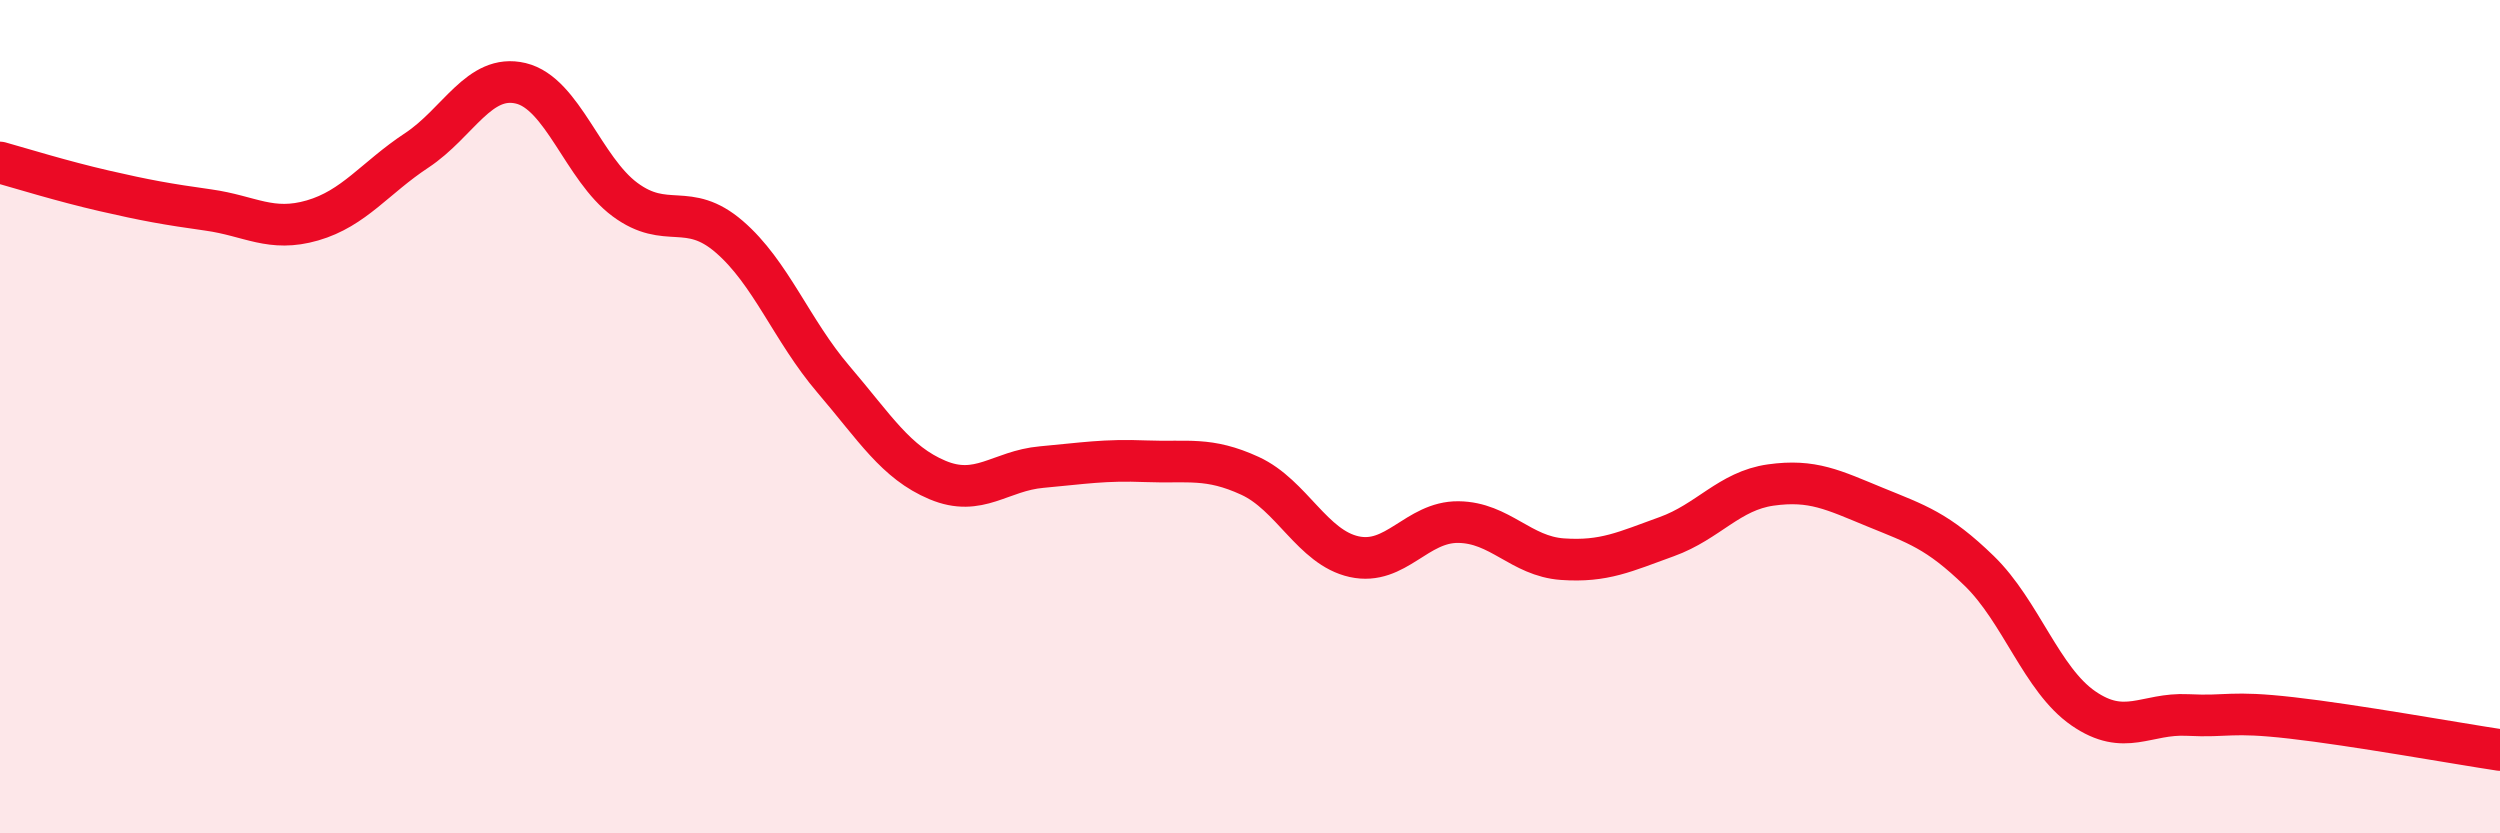
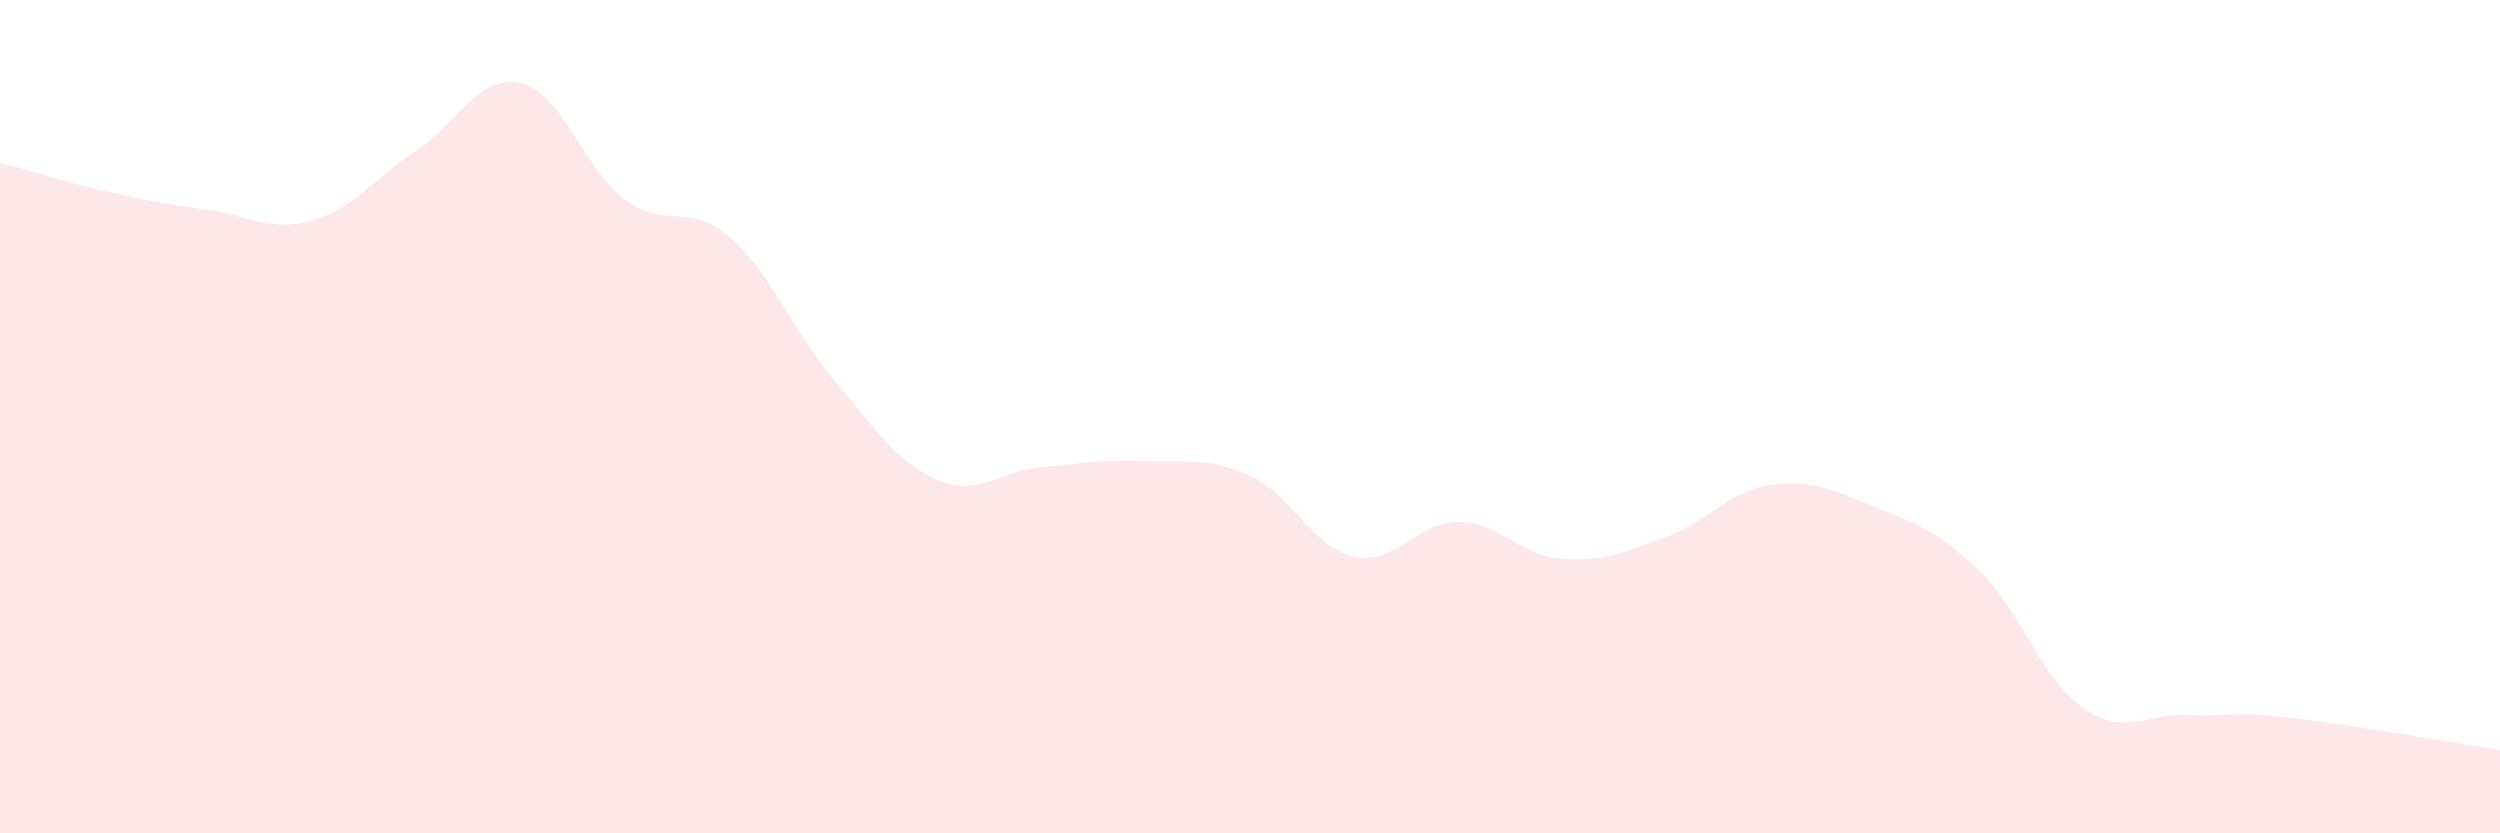
<svg xmlns="http://www.w3.org/2000/svg" width="60" height="20" viewBox="0 0 60 20">
  <path d="M 0,3.9 C 0.5,4.04 1.5,4.35 2.5,4.58 C 3.5,4.81 4,4.9 5,5.04 C 6,5.18 6.5,5.58 7.5,5.29 C 8.5,5 9,4.27 10,3.61 C 11,2.95 11.5,1.76 12.5,2 C 13.5,2.24 14,4.05 15,4.79 C 16,5.53 16.5,4.82 17.5,5.68 C 18.5,6.54 19,7.93 20,9.1 C 21,10.27 21.5,11.1 22.5,11.52 C 23.5,11.94 24,11.3 25,11.21 C 26,11.12 26.5,11.03 27.5,11.07 C 28.5,11.11 29,10.96 30,11.42 C 31,11.88 31.5,13.14 32.5,13.36 C 33.5,13.58 34,12.52 35,12.53 C 36,12.54 36.5,13.35 37.5,13.42 C 38.5,13.49 39,13.24 40,12.88 C 41,12.52 41.5,11.78 42.5,11.64 C 43.5,11.5 44,11.76 45,12.17 C 46,12.58 46.5,12.73 47.5,13.7 C 48.5,14.67 49,16.31 50,17 C 51,17.69 51.5,17.11 52.5,17.16 C 53.5,17.21 53.5,17.06 55,17.23 C 56.5,17.4 59,17.85 60,18L60 20L0 20Z" fill="#EB0A25" opacity="0.1" stroke-linecap="round" stroke-linejoin="round" />
-   <path d="M 0,3.9 C 0.5,4.04 1.5,4.35 2.5,4.58 C 3.5,4.81 4,4.9 5,5.04 C 6,5.18 6.5,5.58 7.5,5.29 C 8.5,5 9,4.27 10,3.61 C 11,2.95 11.5,1.76 12.5,2 C 13.5,2.24 14,4.05 15,4.79 C 16,5.53 16.5,4.82 17.5,5.68 C 18.5,6.54 19,7.93 20,9.1 C 21,10.27 21.5,11.1 22.5,11.52 C 23.5,11.94 24,11.3 25,11.21 C 26,11.12 26.5,11.03 27.5,11.07 C 28.5,11.11 29,10.96 30,11.42 C 31,11.88 31.5,13.14 32.5,13.36 C 33.5,13.58 34,12.52 35,12.53 C 36,12.54 36.5,13.35 37.5,13.42 C 38.5,13.49 39,13.24 40,12.88 C 41,12.52 41.5,11.78 42.5,11.64 C 43.5,11.5 44,11.76 45,12.17 C 46,12.58 46.5,12.73 47.5,13.7 C 48.5,14.67 49,16.31 50,17 C 51,17.69 51.5,17.11 52.5,17.16 C 53.5,17.21 53.5,17.06 55,17.23 C 56.5,17.4 59,17.85 60,18" stroke="#EB0A25" stroke-width="1" fill="none" stroke-linecap="round" stroke-linejoin="round" />
</svg>